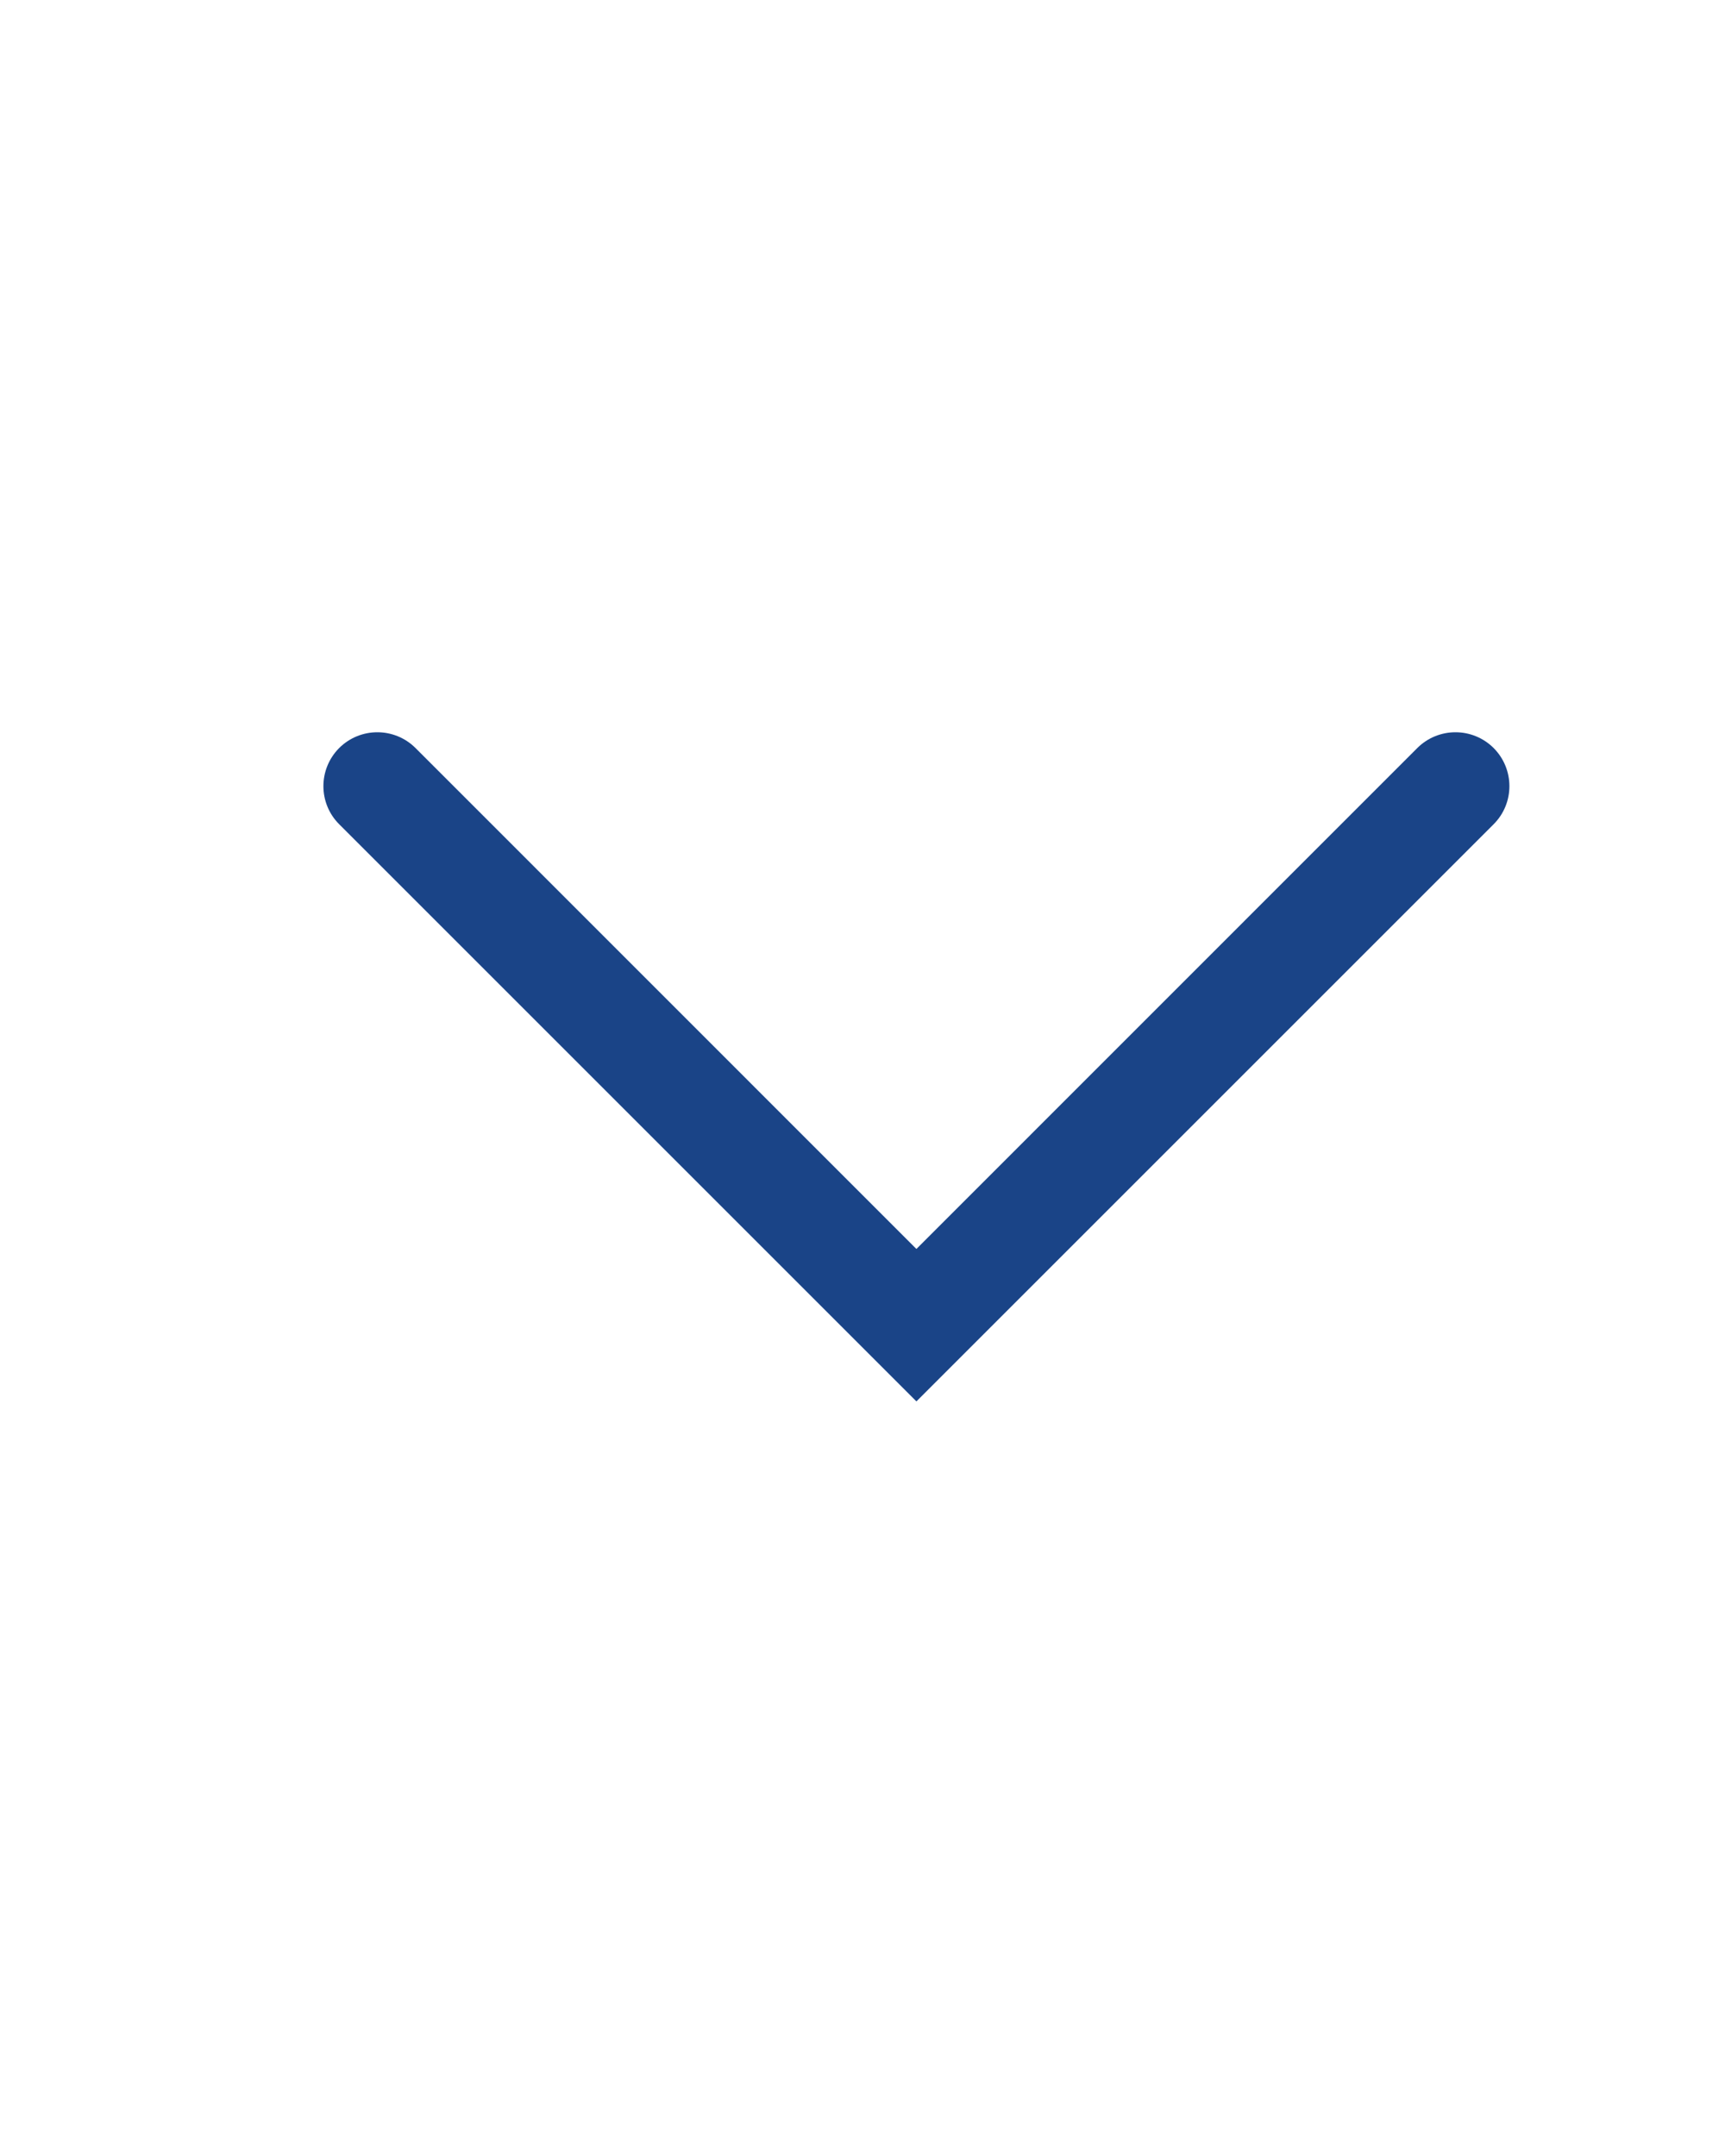
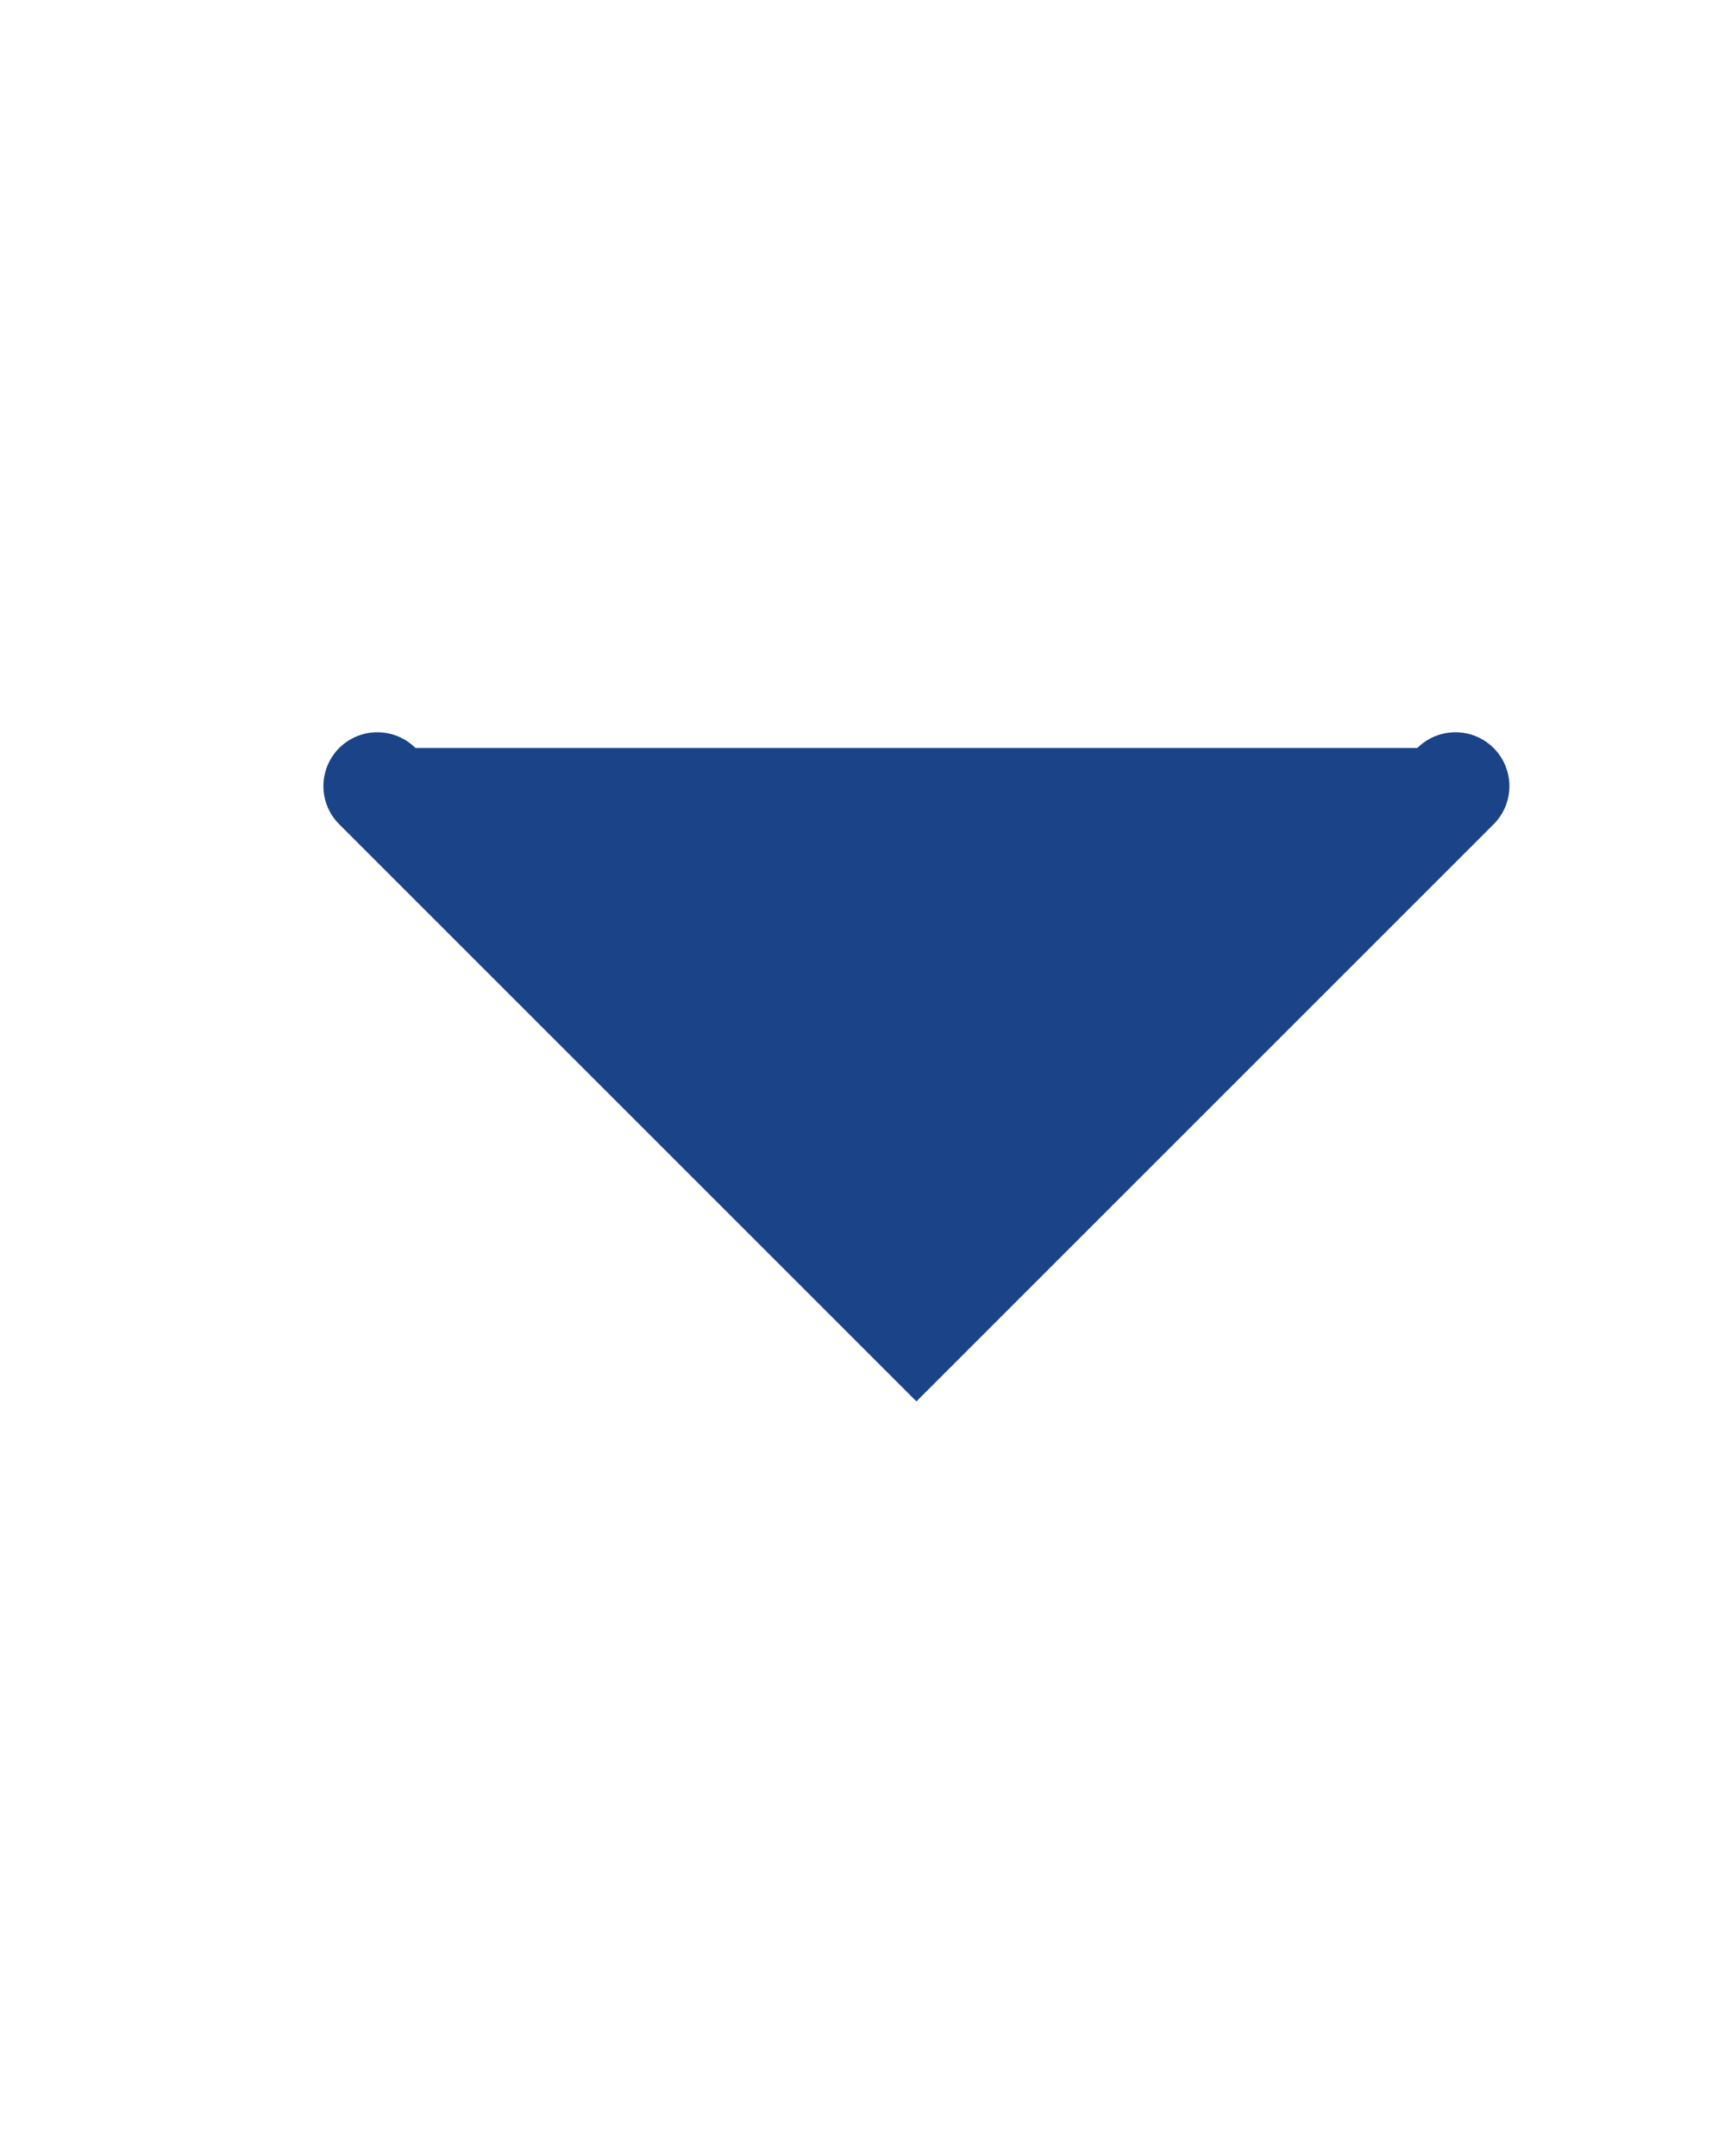
<svg xmlns="http://www.w3.org/2000/svg" width="16" height="20" viewBox="0 0 16 20" fill="none">
-   <path fill-rule="evenodd" clip-rule="evenodd" d="M3.146 6.939C3.342 6.744 3.658 6.744 3.854 6.939L8.5 11.586L13.146 6.939C13.342 6.744 13.658 6.744 13.854 6.939C14.049 7.135 14.049 7.451 13.854 7.646L8.854 12.646L8.5 13L8.146 12.646L3.146 7.646C2.951 7.451 2.951 7.135 3.146 6.939Z" fill="#1A4487" />
+   <path fill-rule="evenodd" clip-rule="evenodd" d="M3.146 6.939C3.342 6.744 3.658 6.744 3.854 6.939L13.146 6.939C13.342 6.744 13.658 6.744 13.854 6.939C14.049 7.135 14.049 7.451 13.854 7.646L8.854 12.646L8.5 13L8.146 12.646L3.146 7.646C2.951 7.451 2.951 7.135 3.146 6.939Z" fill="#1A4487" />
</svg>